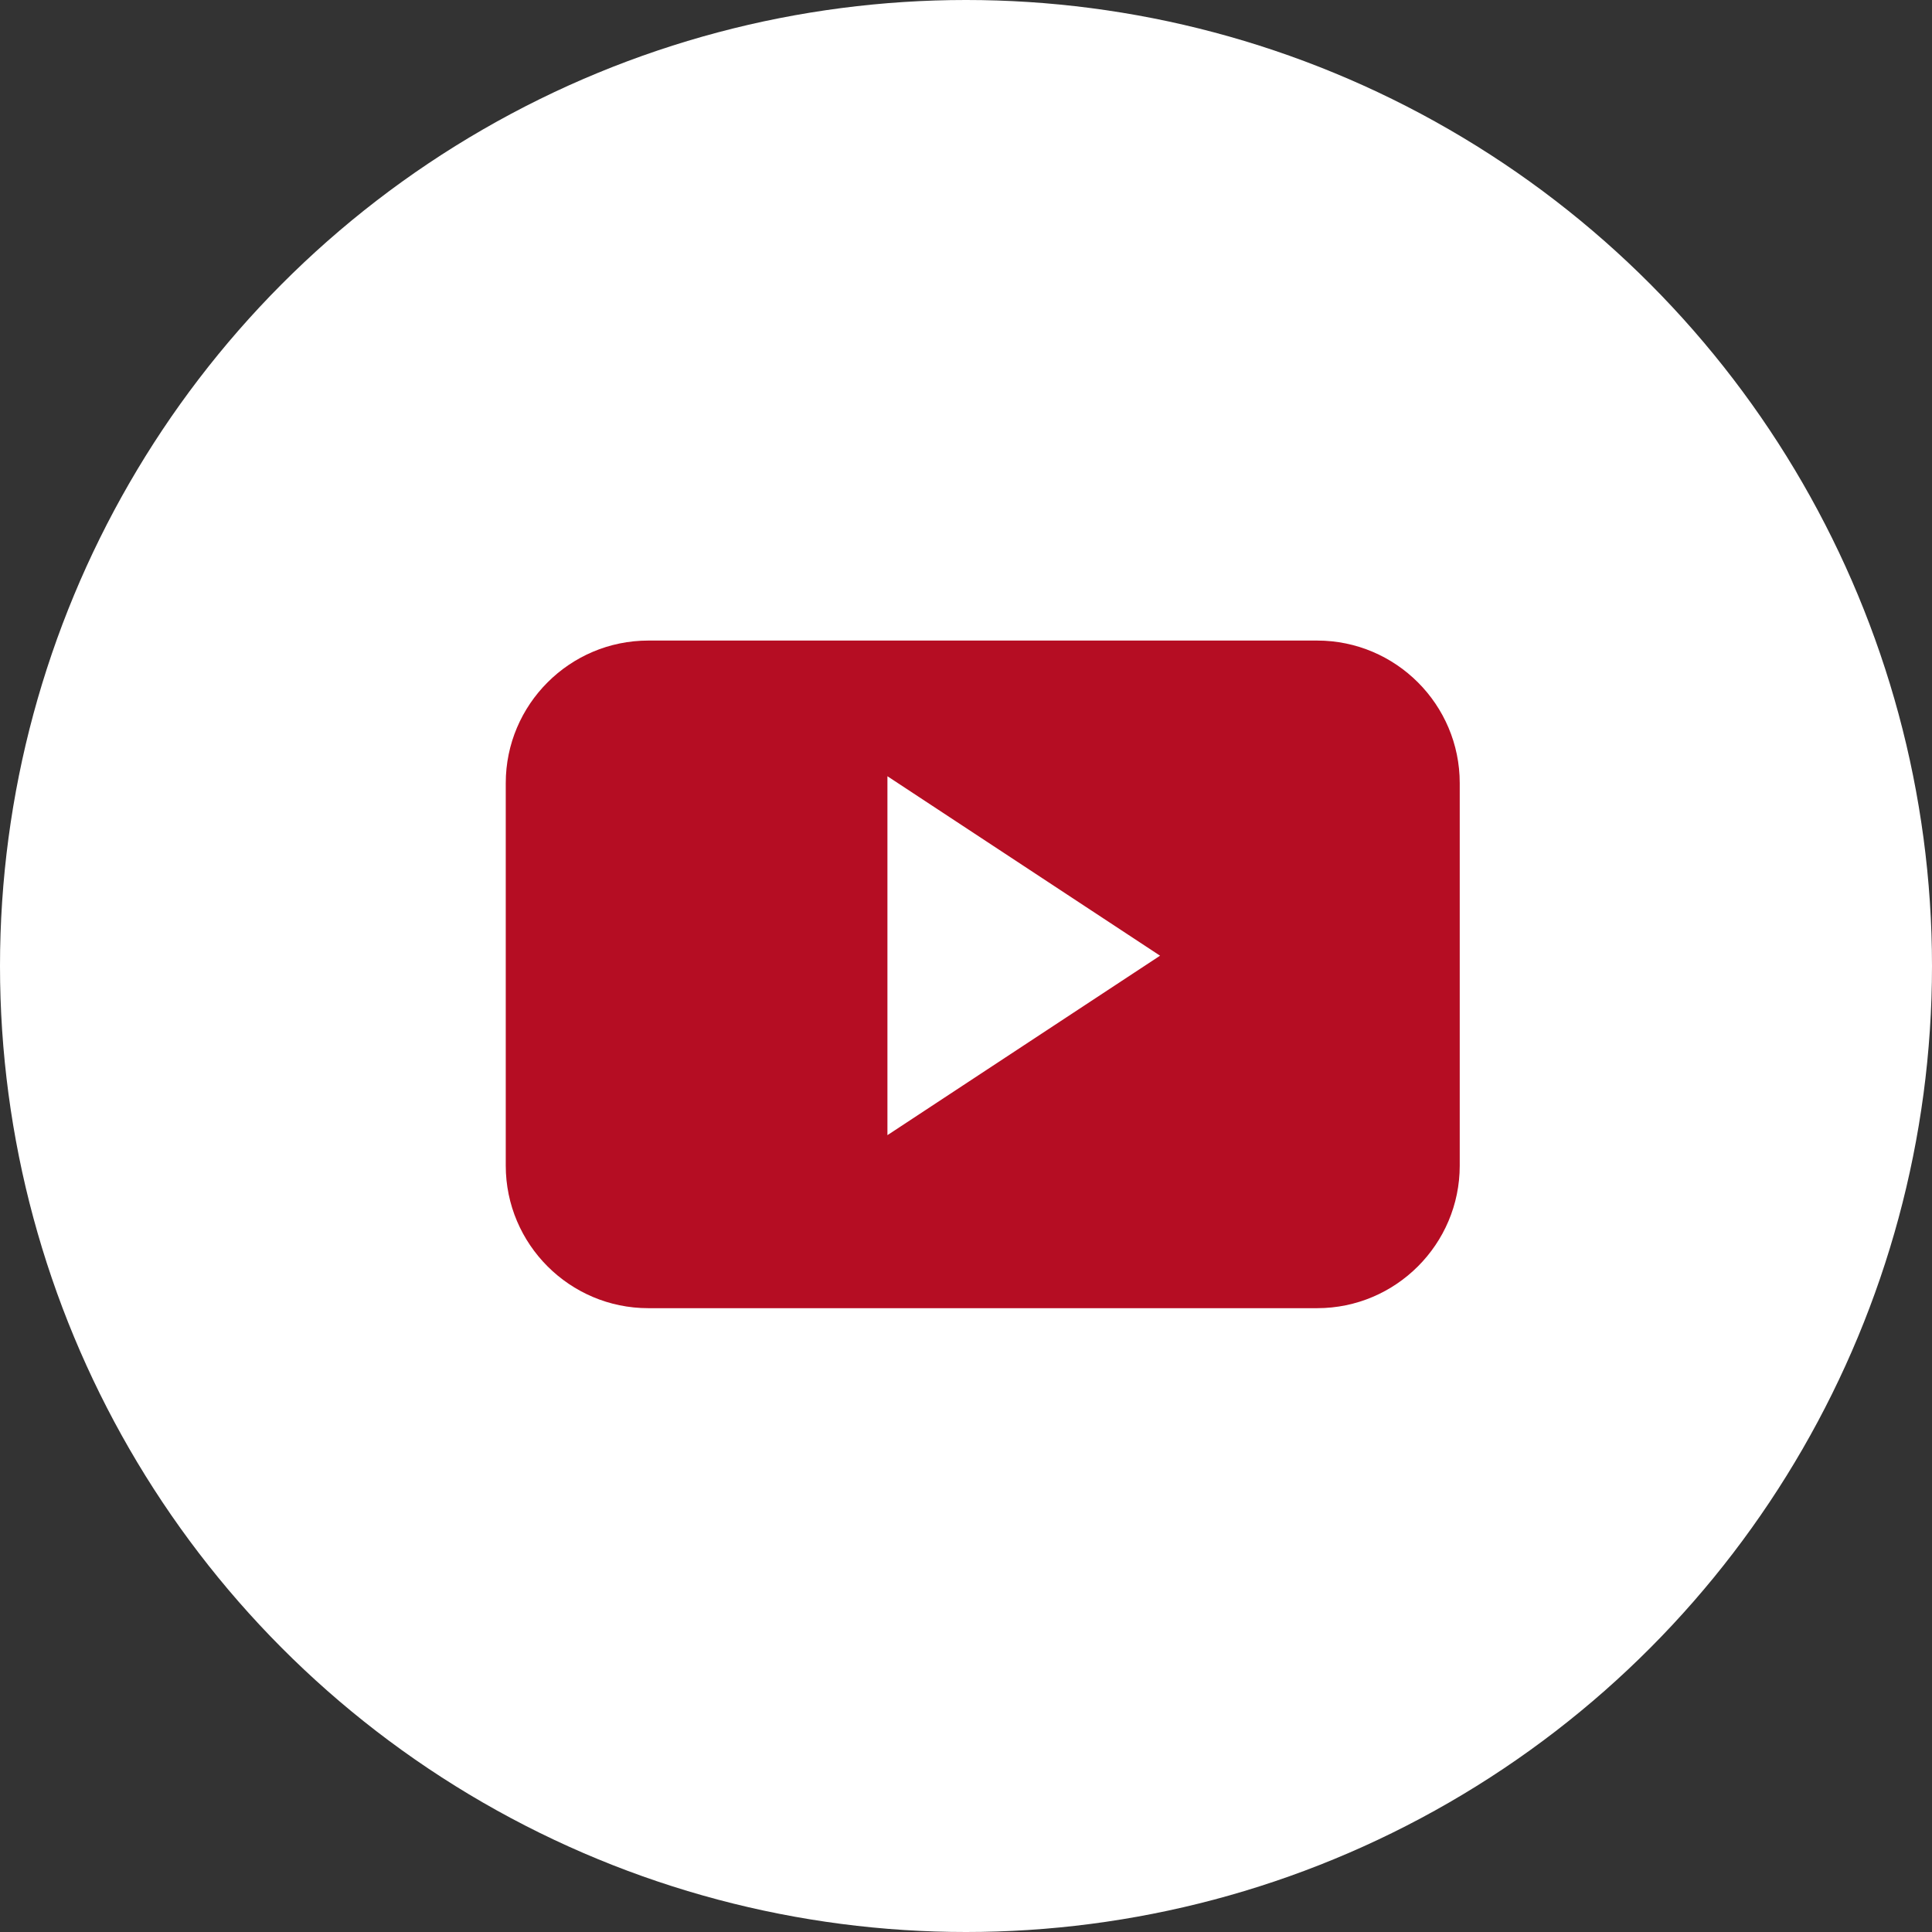
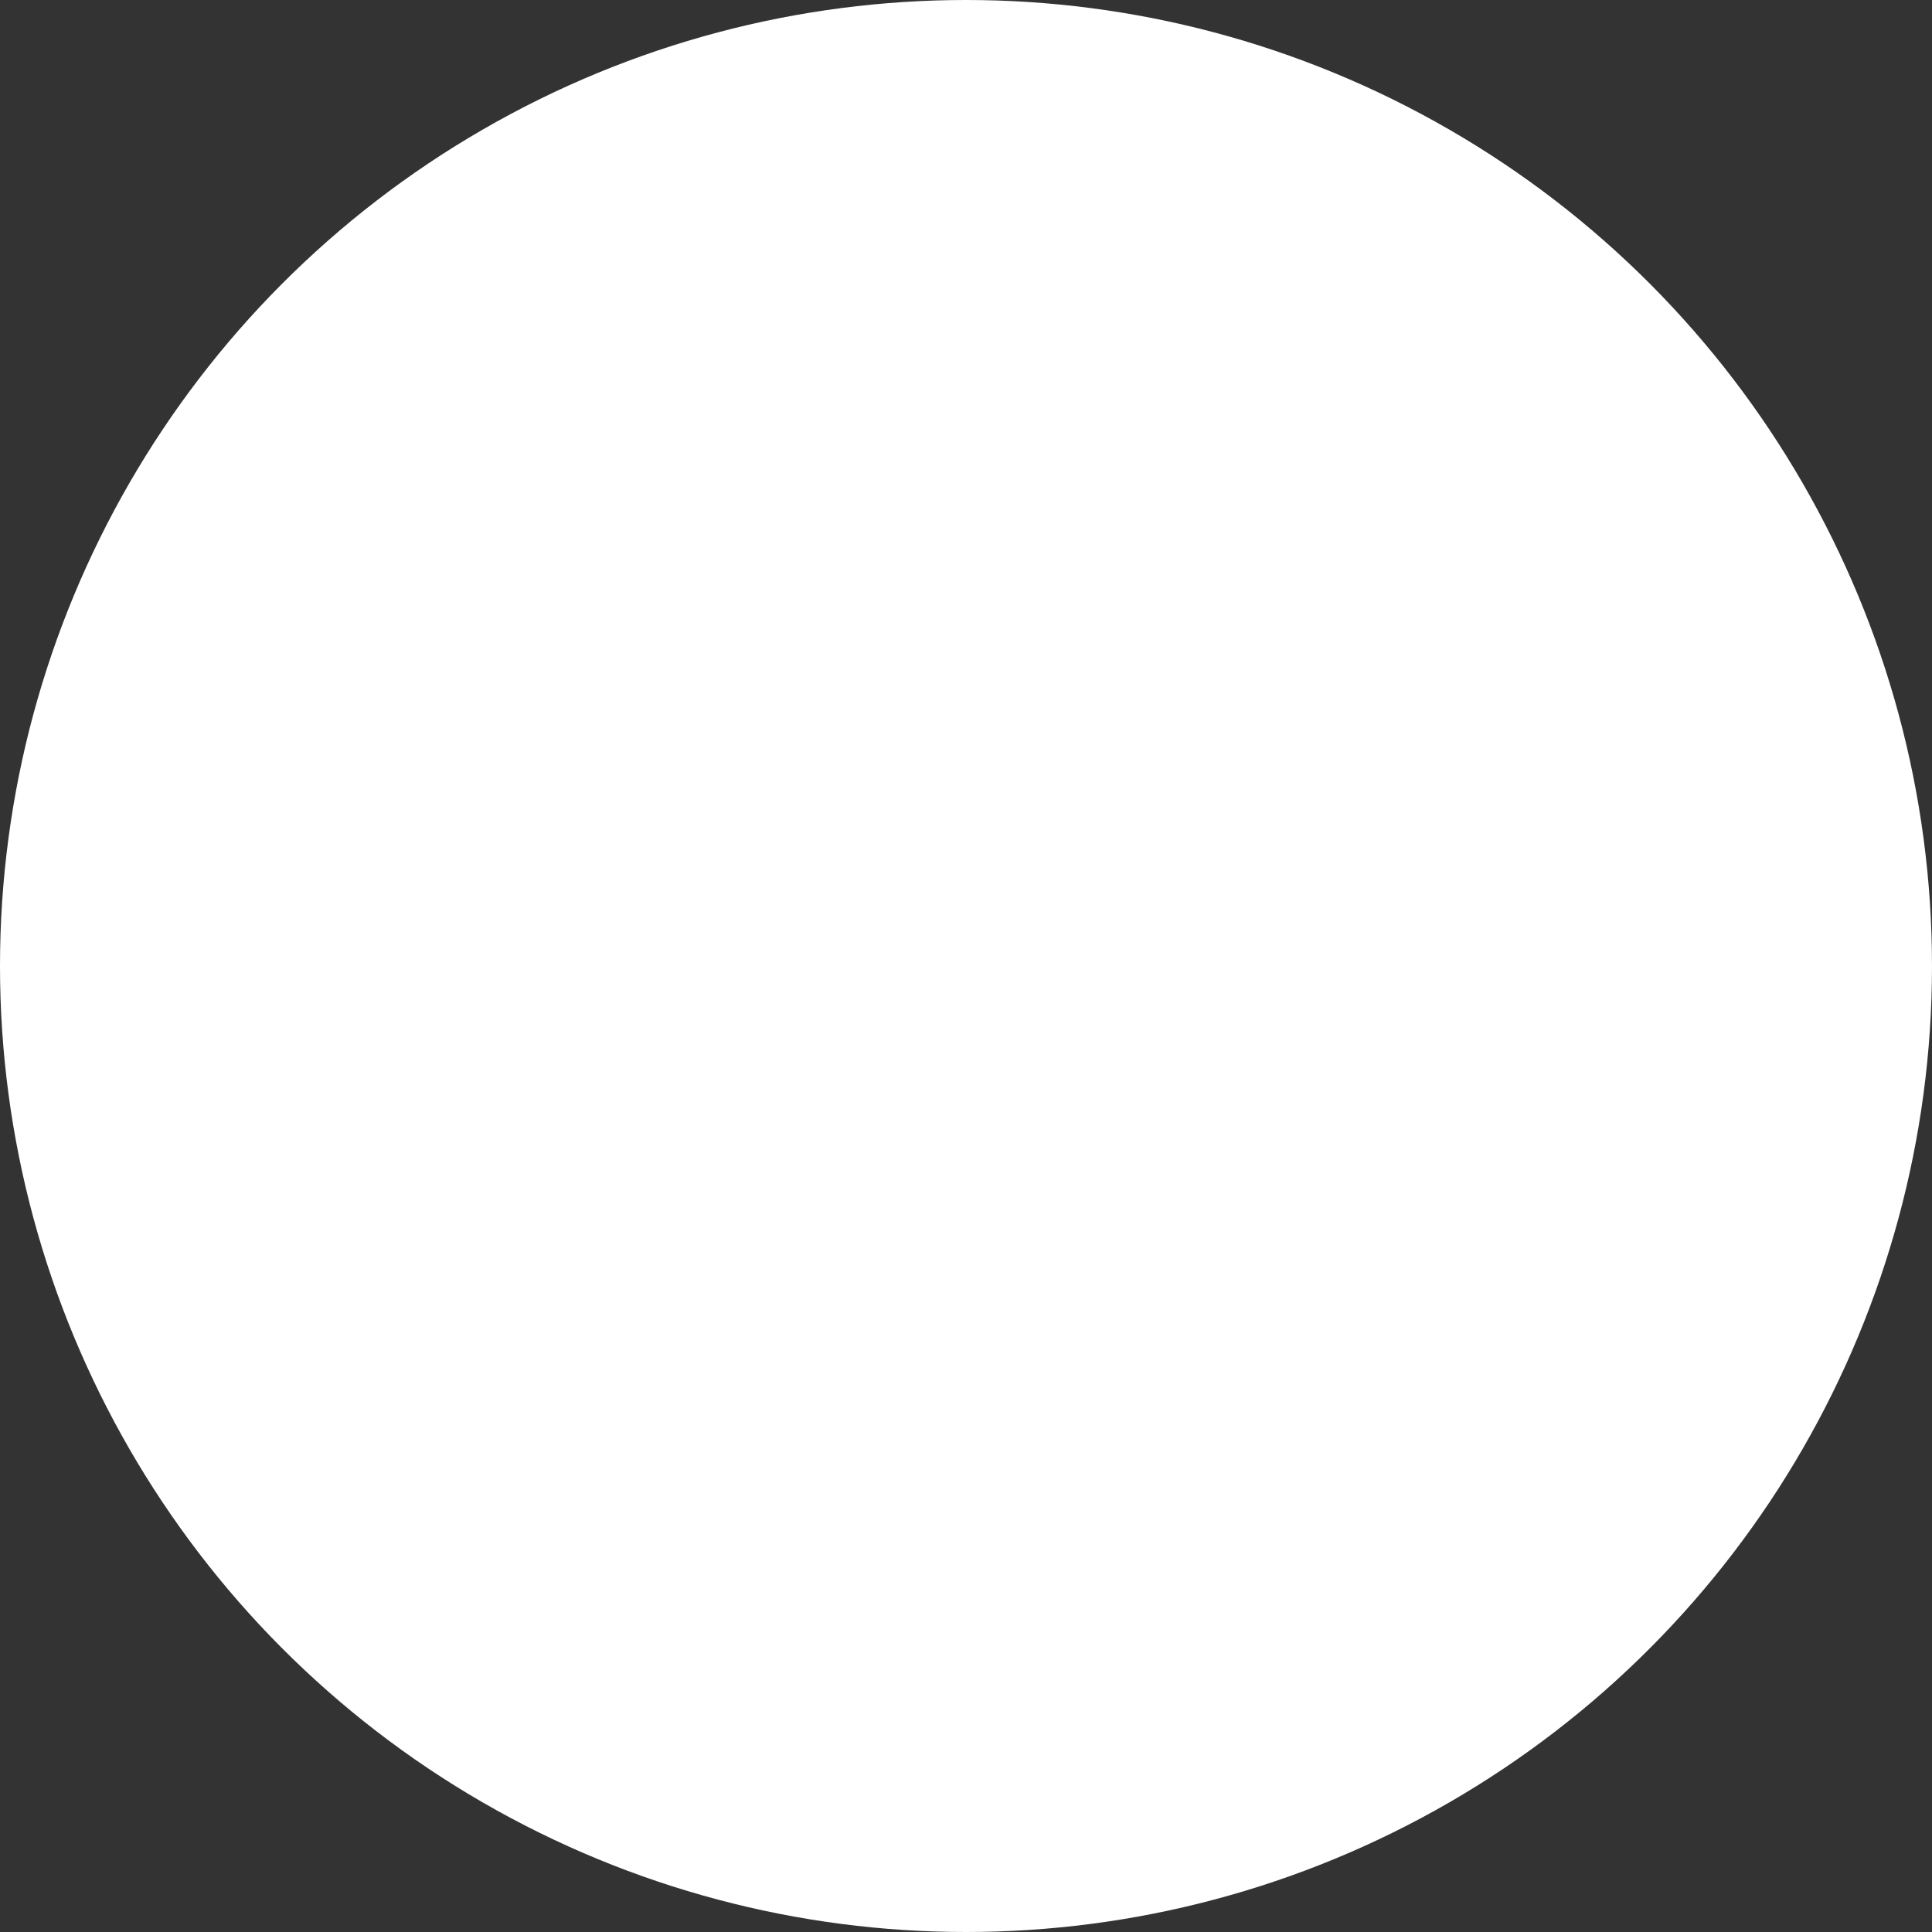
<svg xmlns="http://www.w3.org/2000/svg" id="_レイヤー_2" viewBox="0 0 45 45">
  <rect x="0" y="0" width="45" height="45" fill="#333333" stroke="none" />
  <defs>
    <style>.cls-1{fill:#fff;}.cls-2{fill:#b50d23;fill-rule:evenodd;}</style>
  </defs>
  <g id="OGP_x2F_ログイン_x2F__xFF48__xFF11_など">
    <circle class="cls-1" cx="22.5" cy="22.5" r="22.5" />
-     <path class="cls-2" d="M34,18.24c0-1.83-1.49-3.32-3.32-3.32h-15.58c-1.83,0-3.32,1.49-3.32,3.32v8.91c0,1.83,1.49,3.32,3.32,3.32h15.58c1.83,0,3.32-1.49,3.32-3.32v-8.91ZM20.67,26.45v-8.37l6.35,4.18-6.35,4.18Z" />
  </g>
</svg>